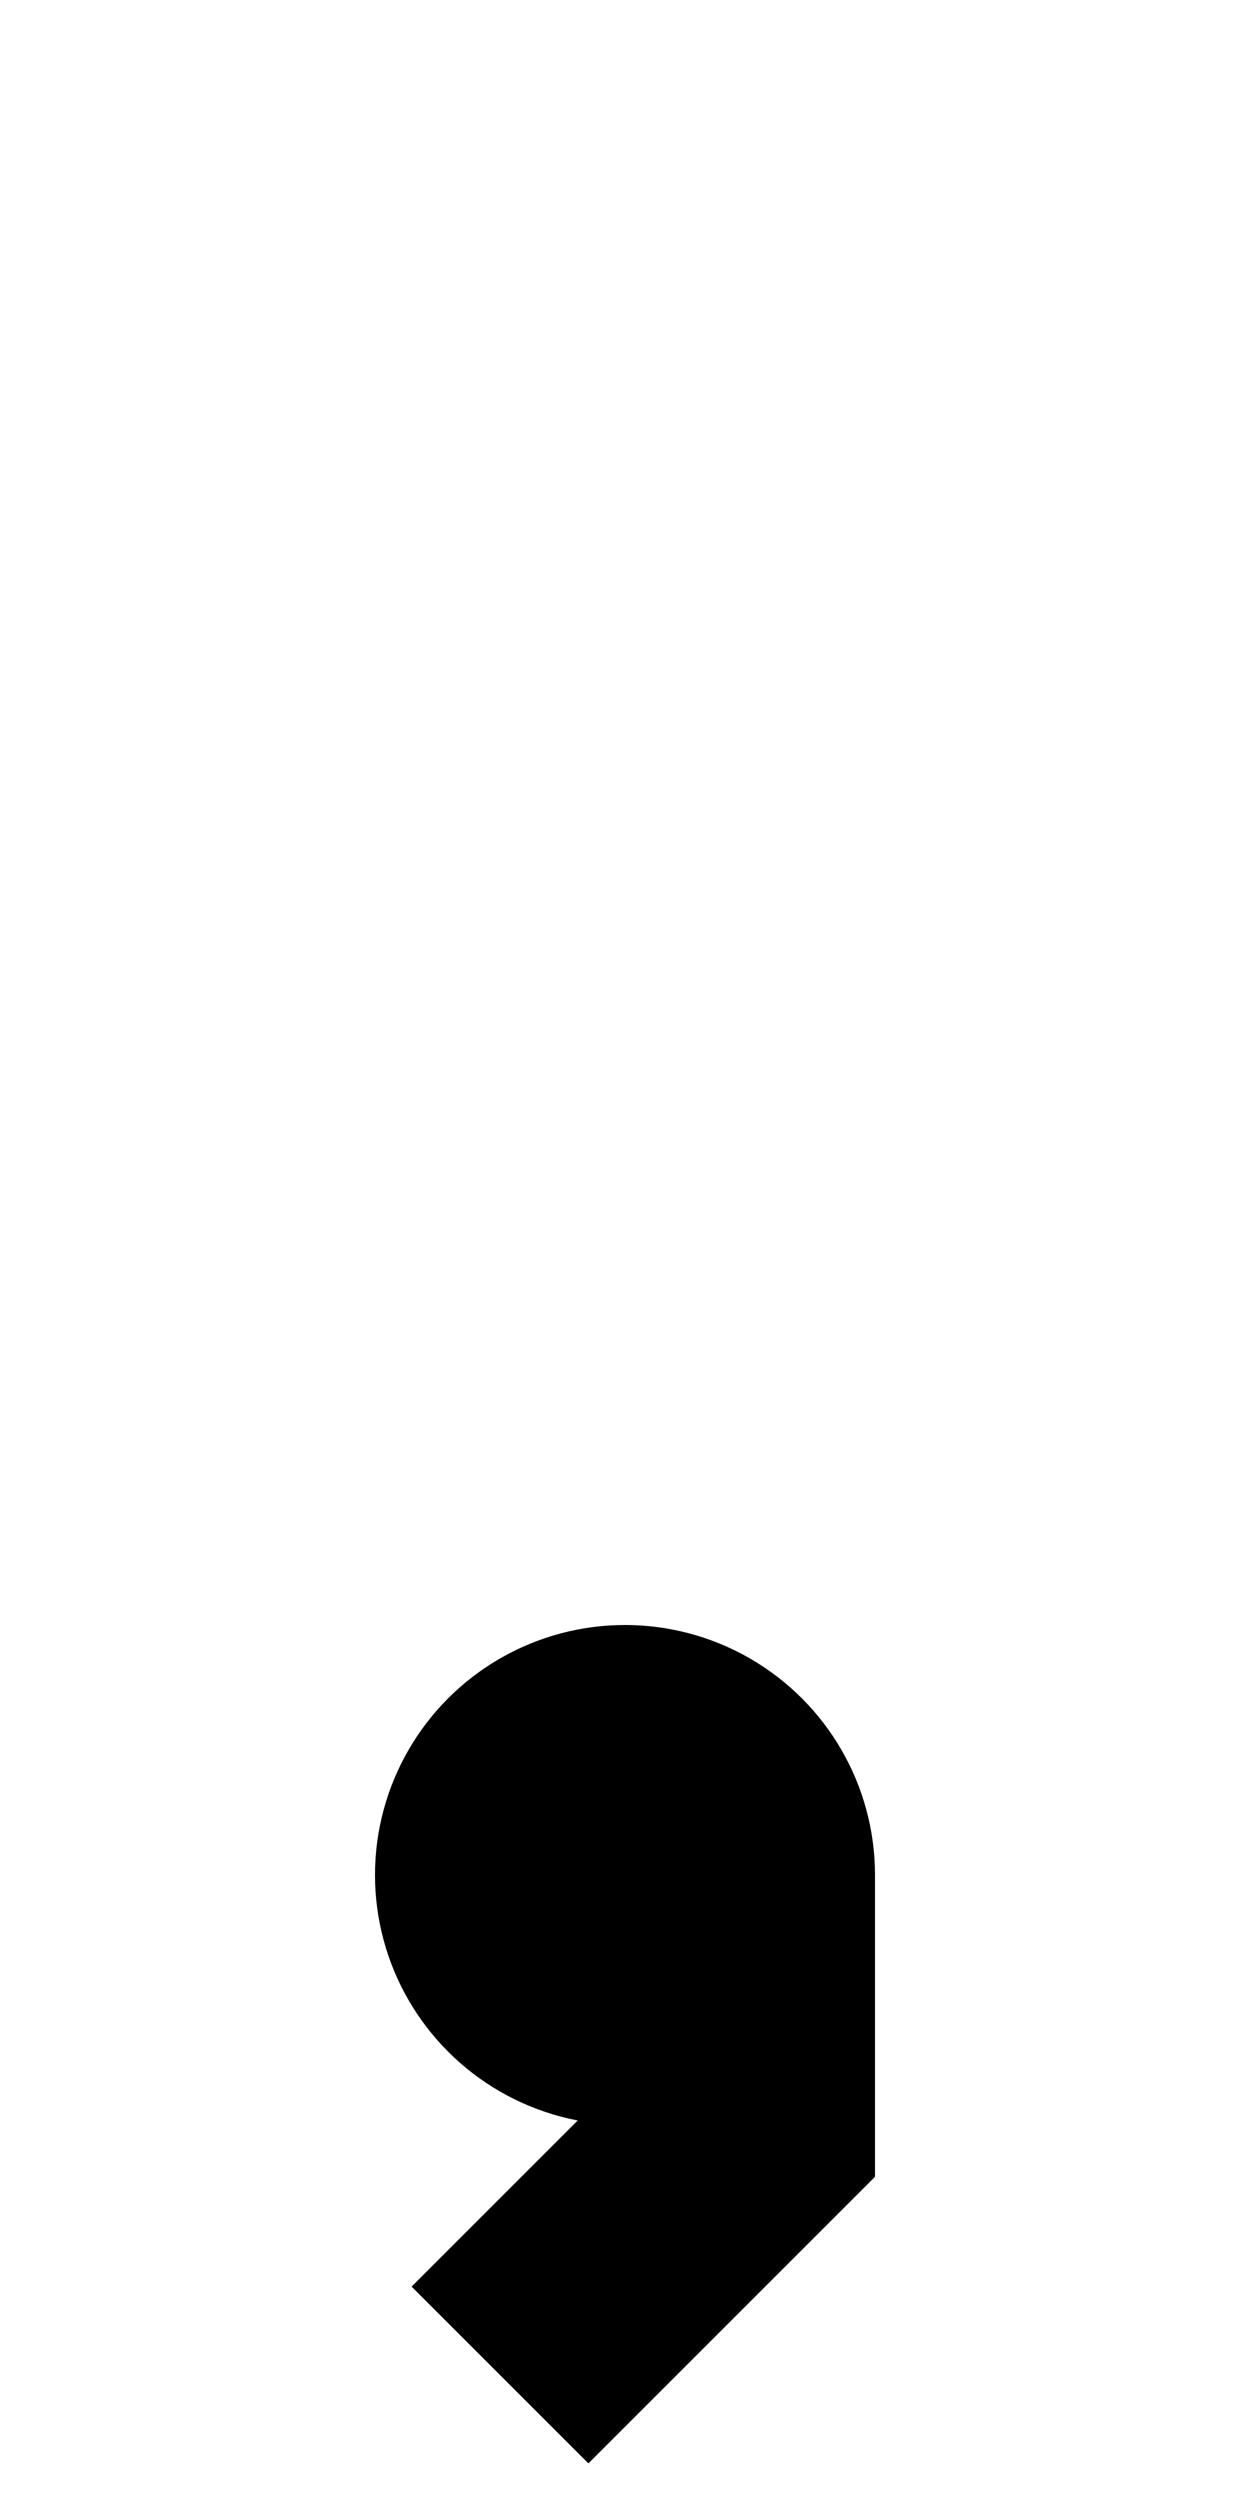
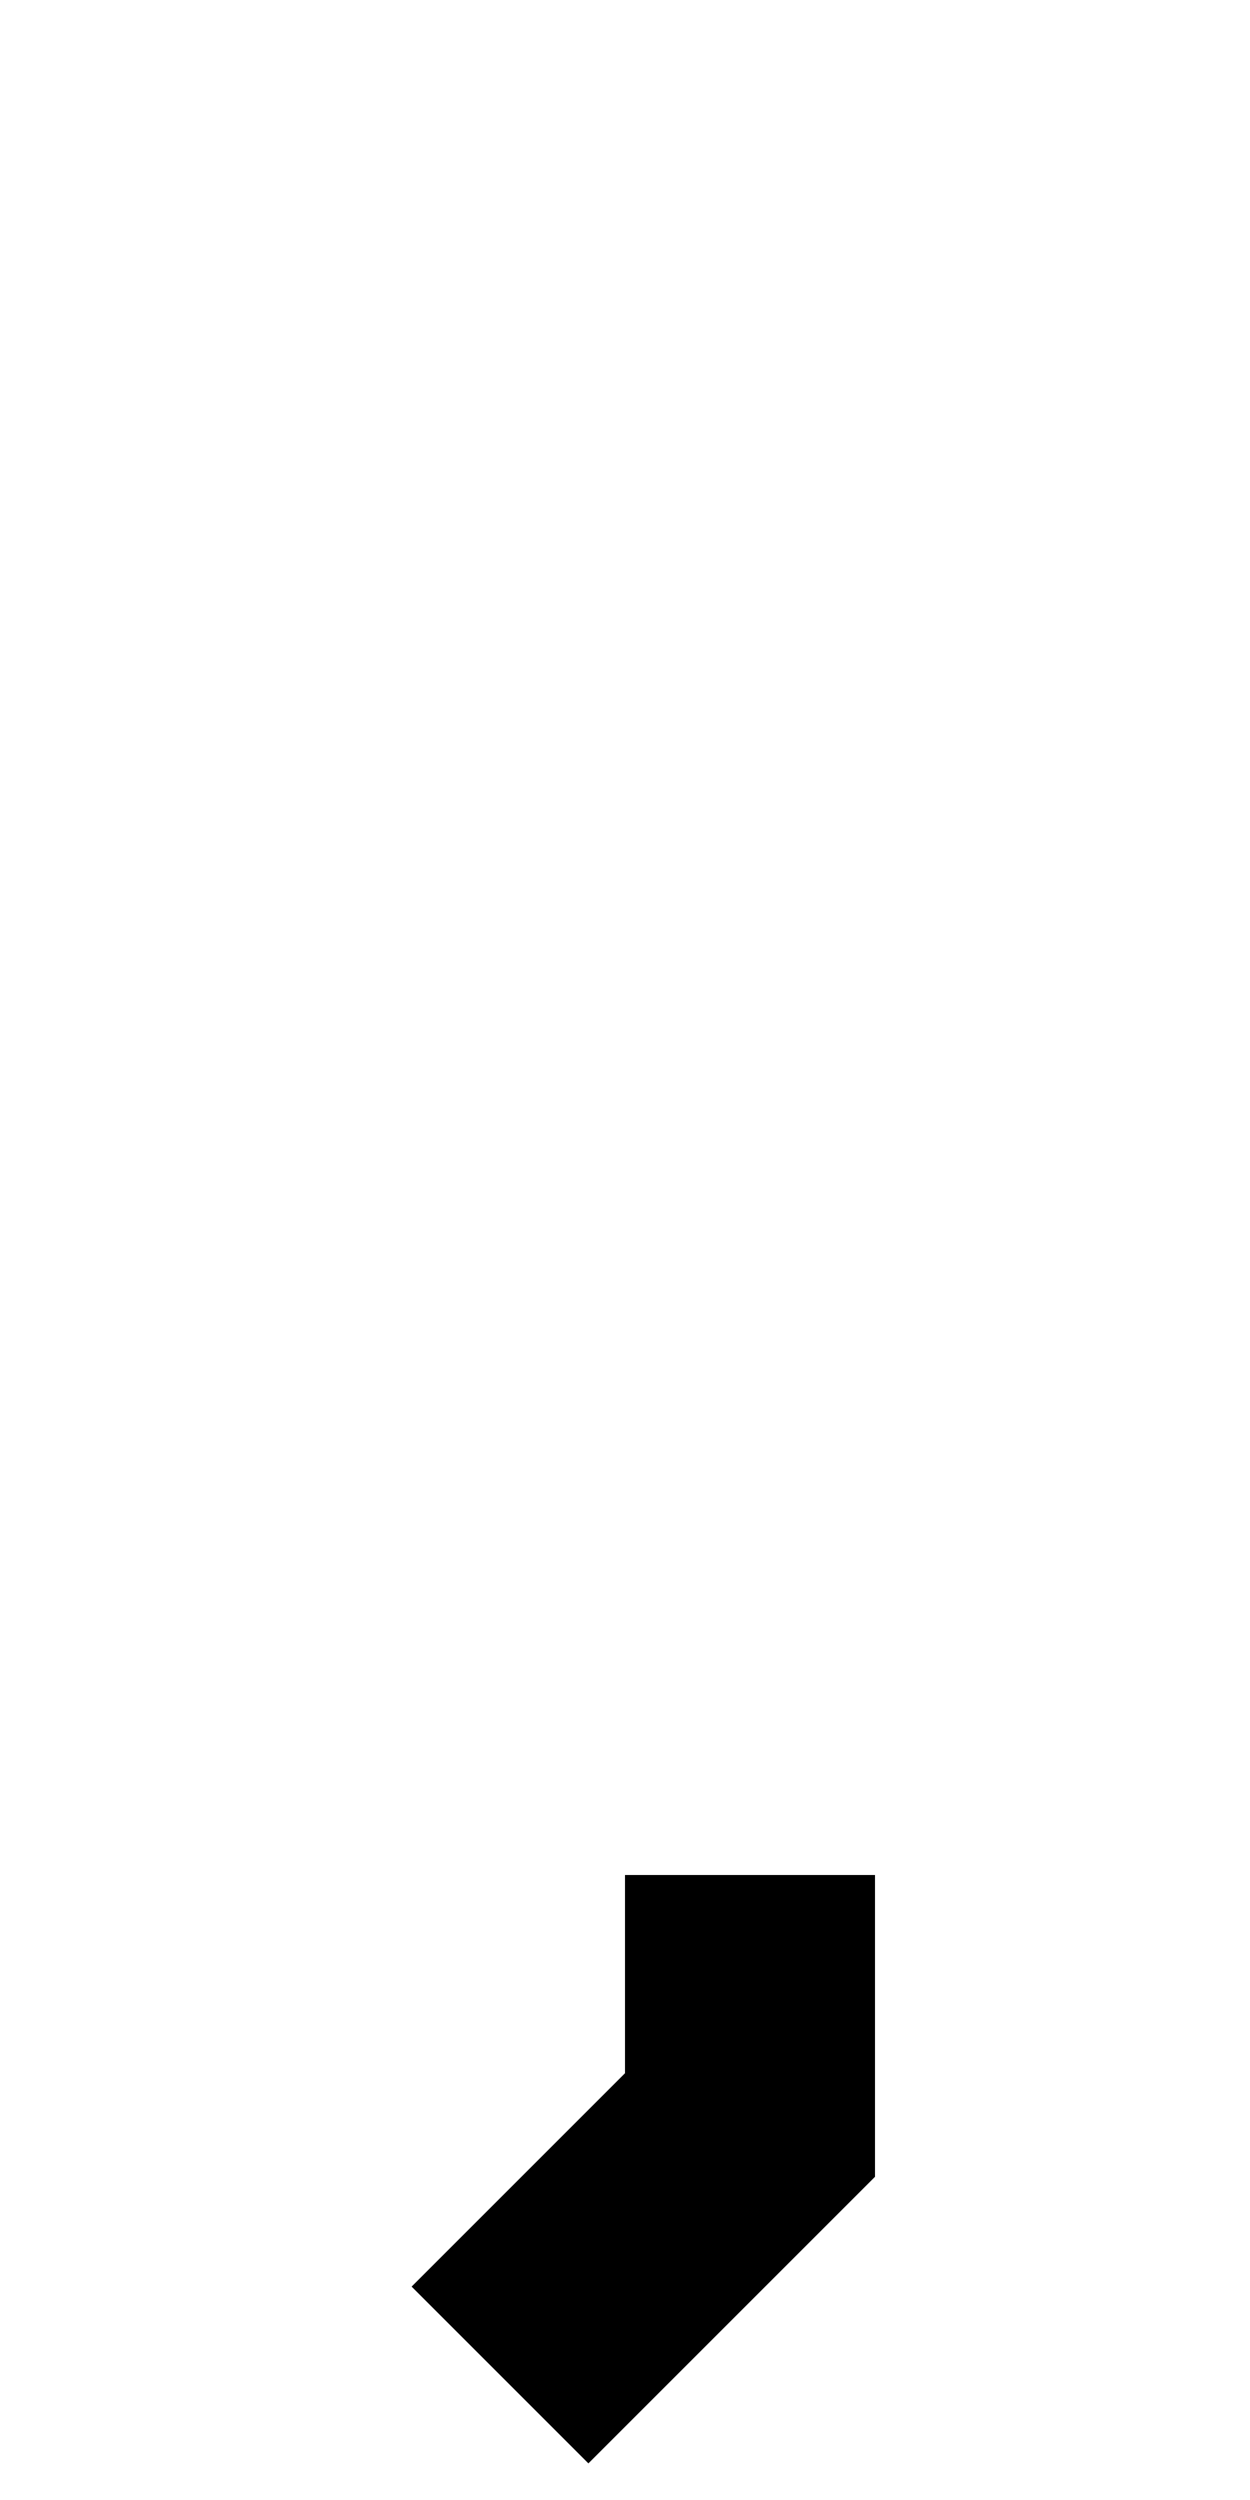
<svg width="10" height="20" viewBox="-5 -10 10 20">
-   <circle cx="0" cy="5" r="2" fill="#000000" />
  <path d="M1 5 L 1 7 -1 9" fill="none" stroke="#000" stroke-width="2" />
</svg>